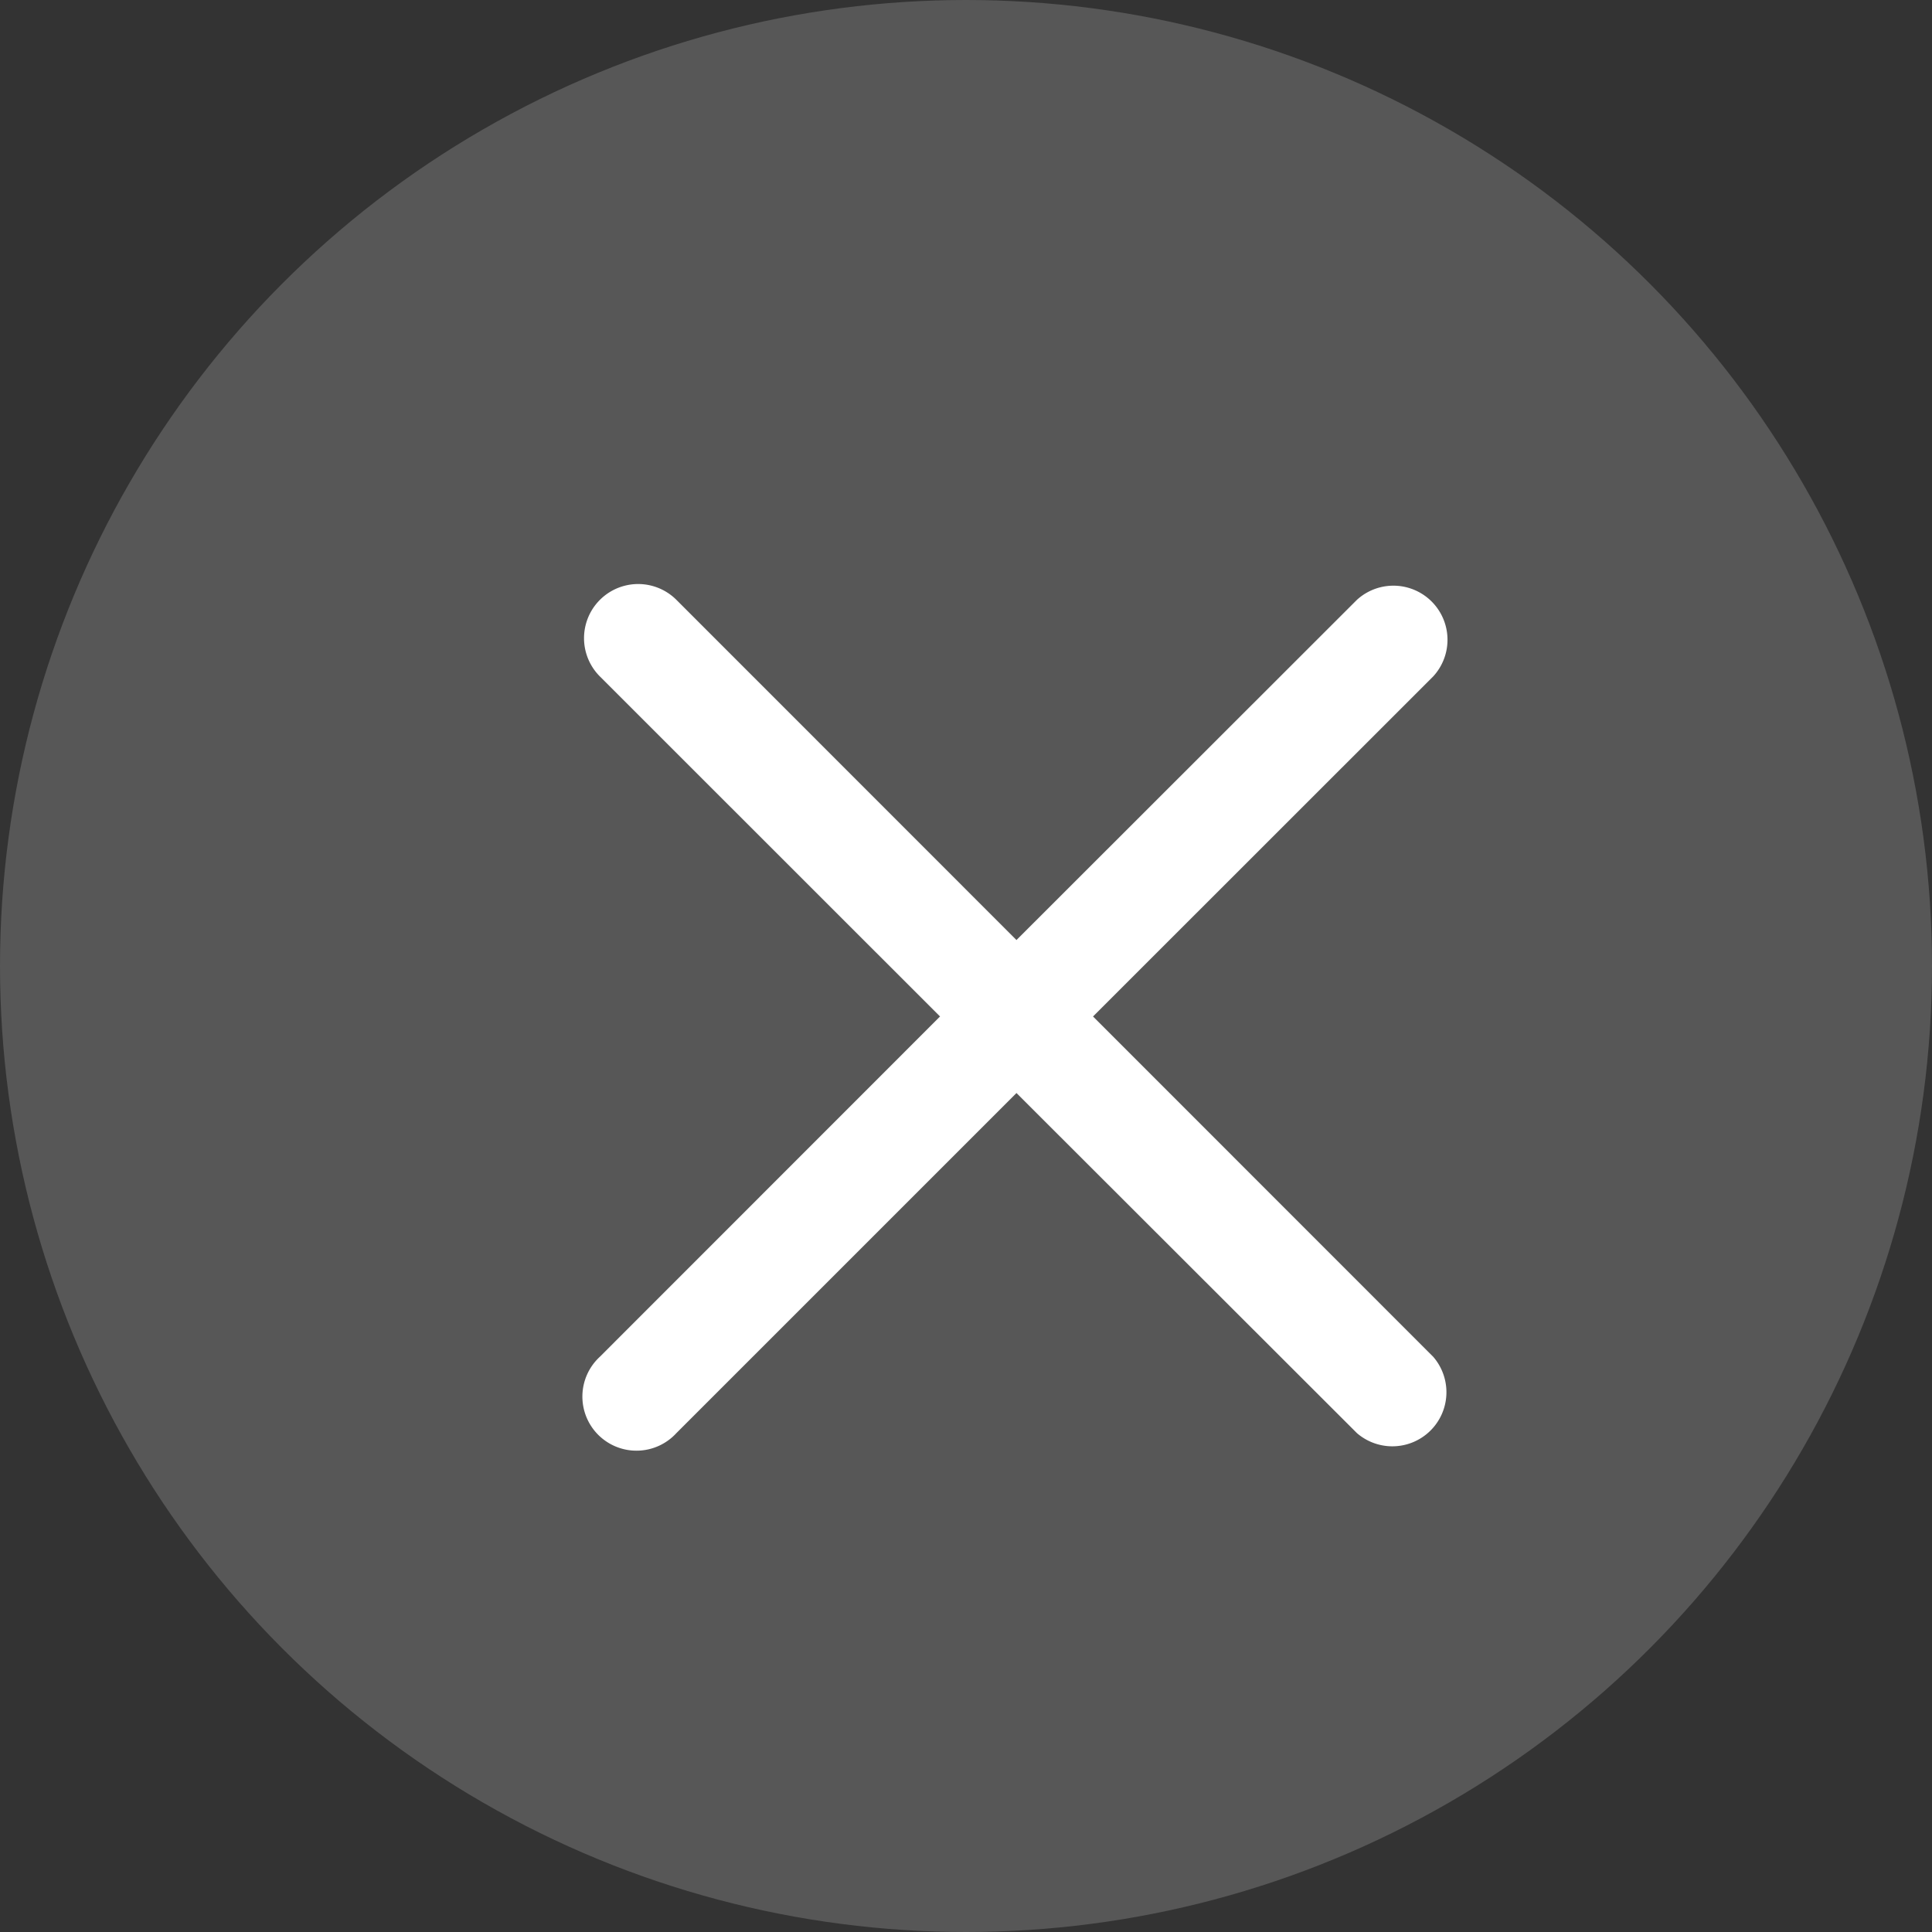
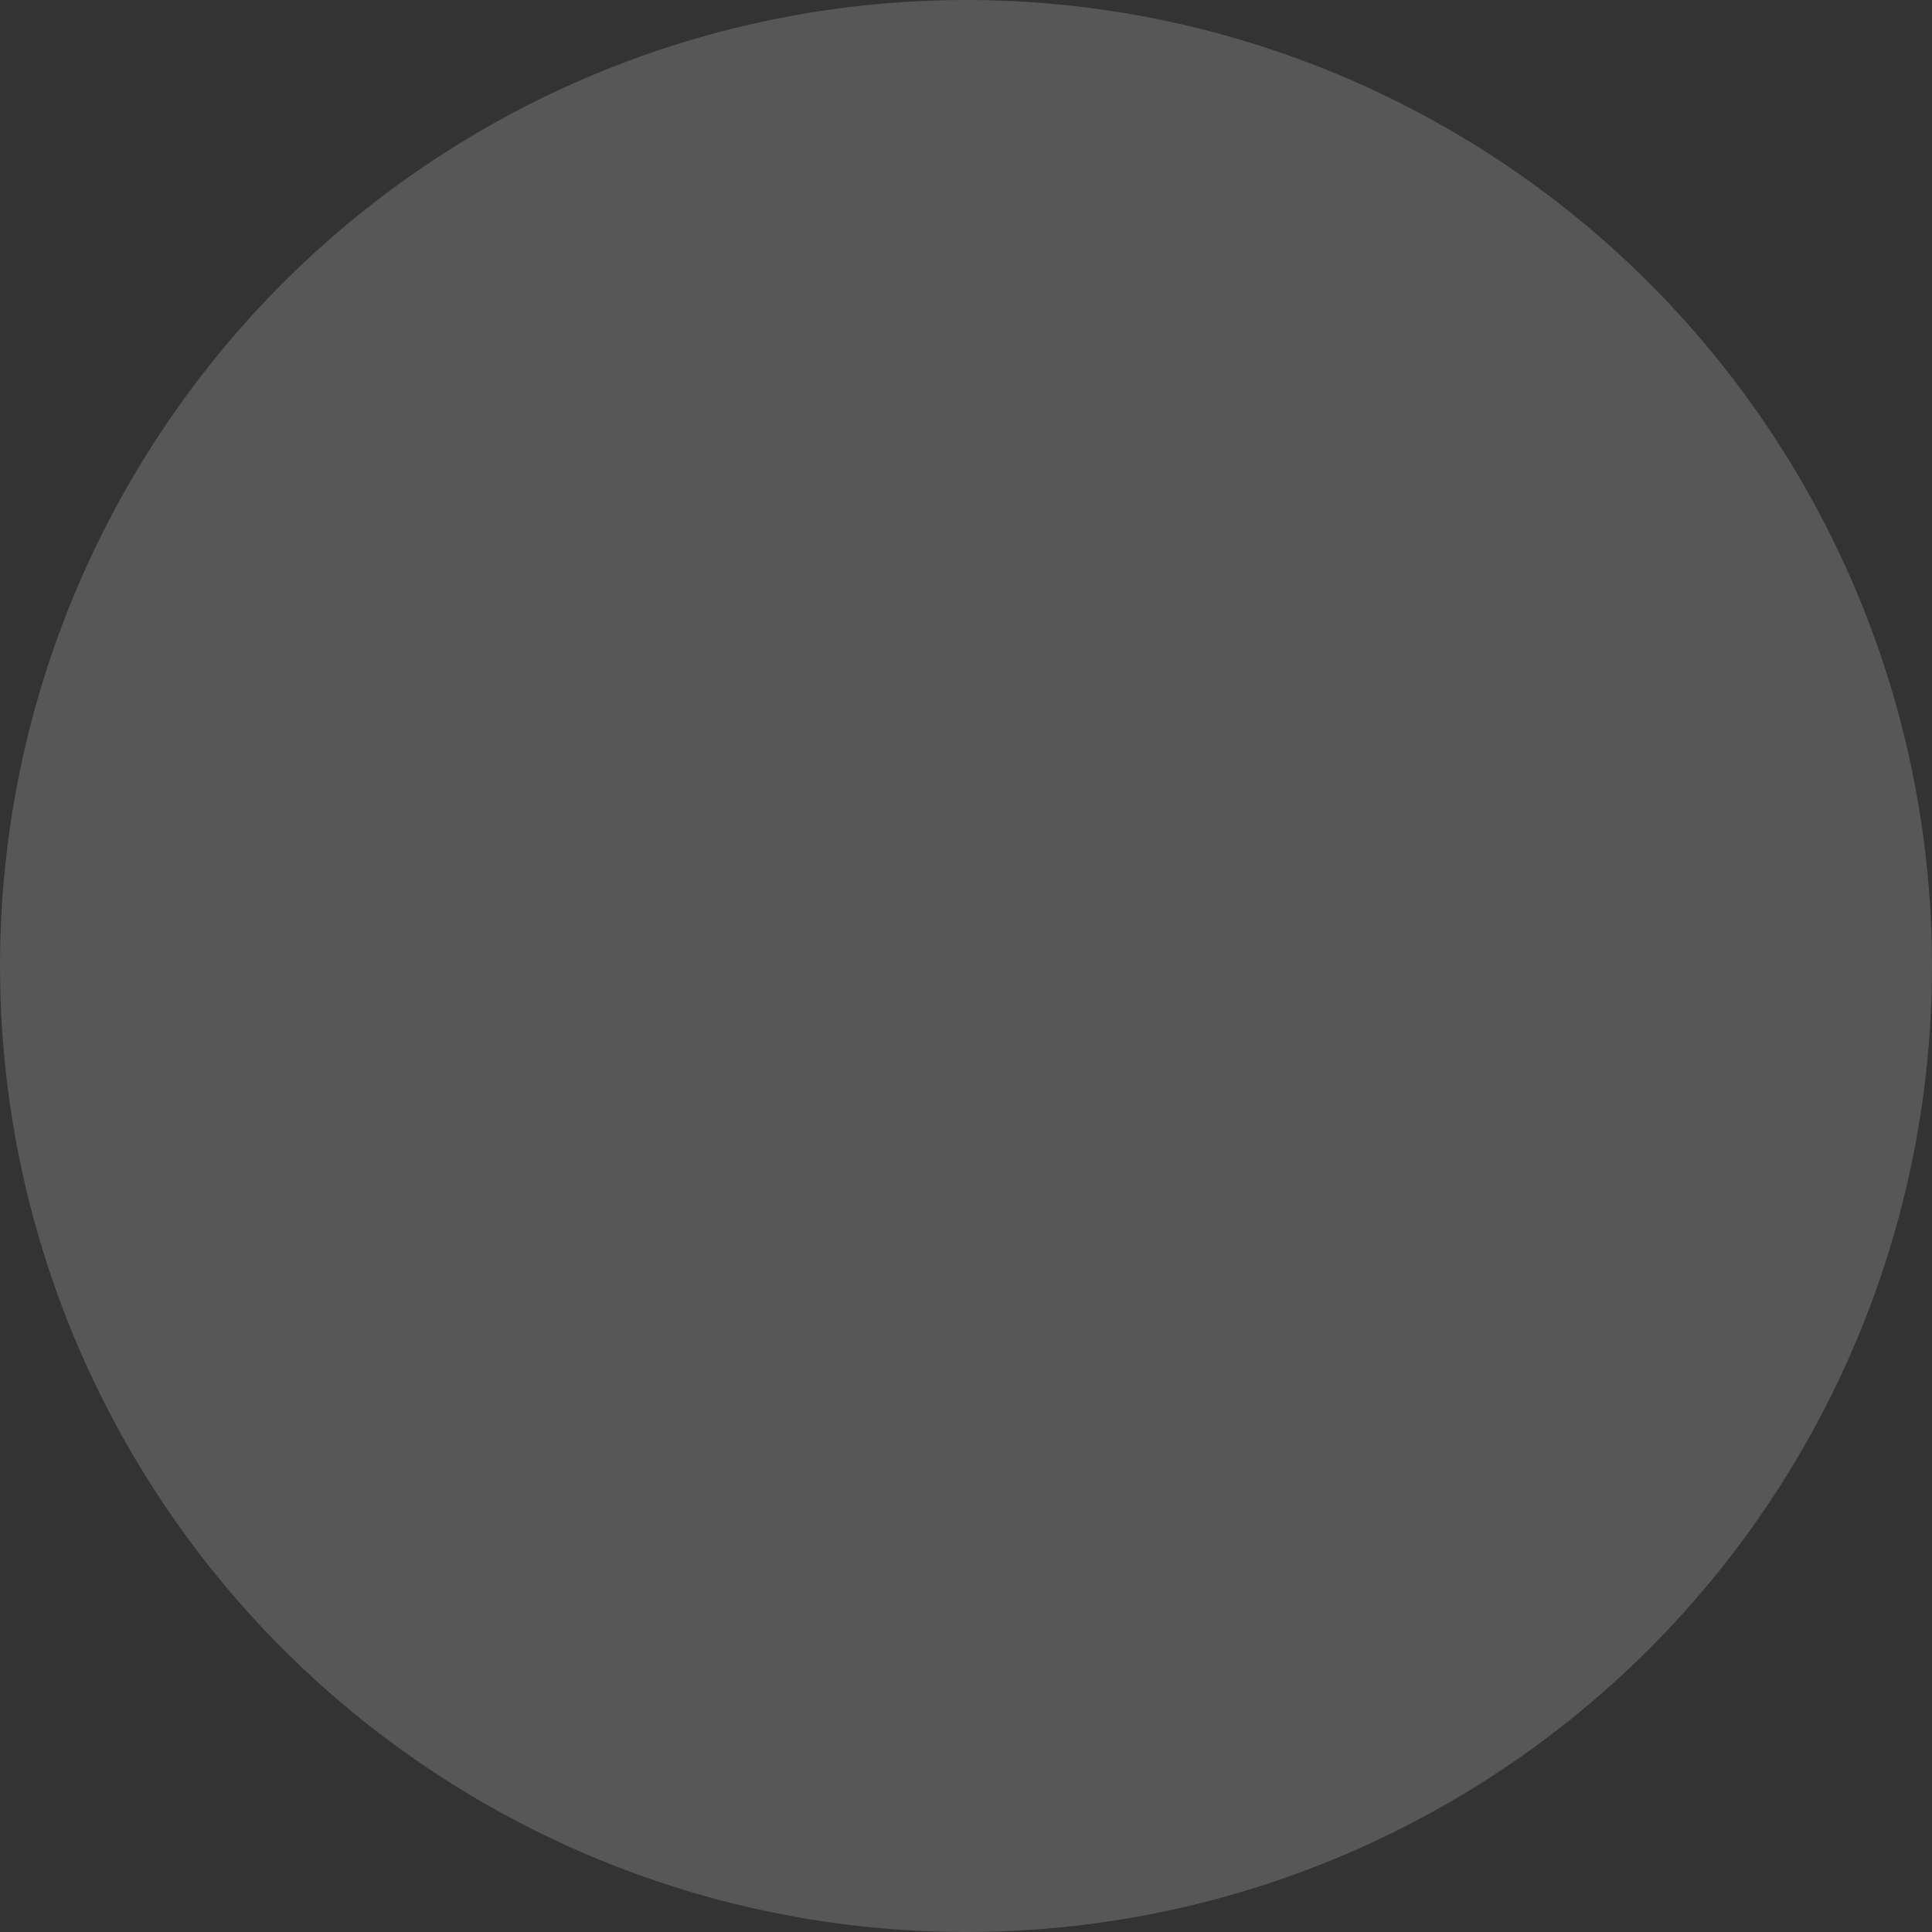
<svg xmlns="http://www.w3.org/2000/svg" width="16" height="16" viewBox="0 0 16 16">
  <rect x="0" y="0" width="16" height="16" fill="#333333" stroke="none" />
  <g id="Group_7467" data-name="Group 7467" transform="translate(-335 -149)">
    <circle id="Ellipse_288" data-name="Ellipse 288" cx="8" cy="8" r="8" transform="translate(335 149)" fill="#979797" opacity="0.36" />
-     <path id="Path_6844" data-name="Path 6844" d="M4.215,3.582,7.032.766A.448.448,0,0,0,6.4.132L3.581,2.949.765.132A.448.448,0,0,0,.131.766L2.948,3.582.131,6.4a.448.448,0,1,0,.633.633L3.581,4.216,6.4,7.032A.448.448,0,0,0,7.032,6.4Z" transform="translate(339.837 153.836)" fill="#fff" />
  </g>
</svg>